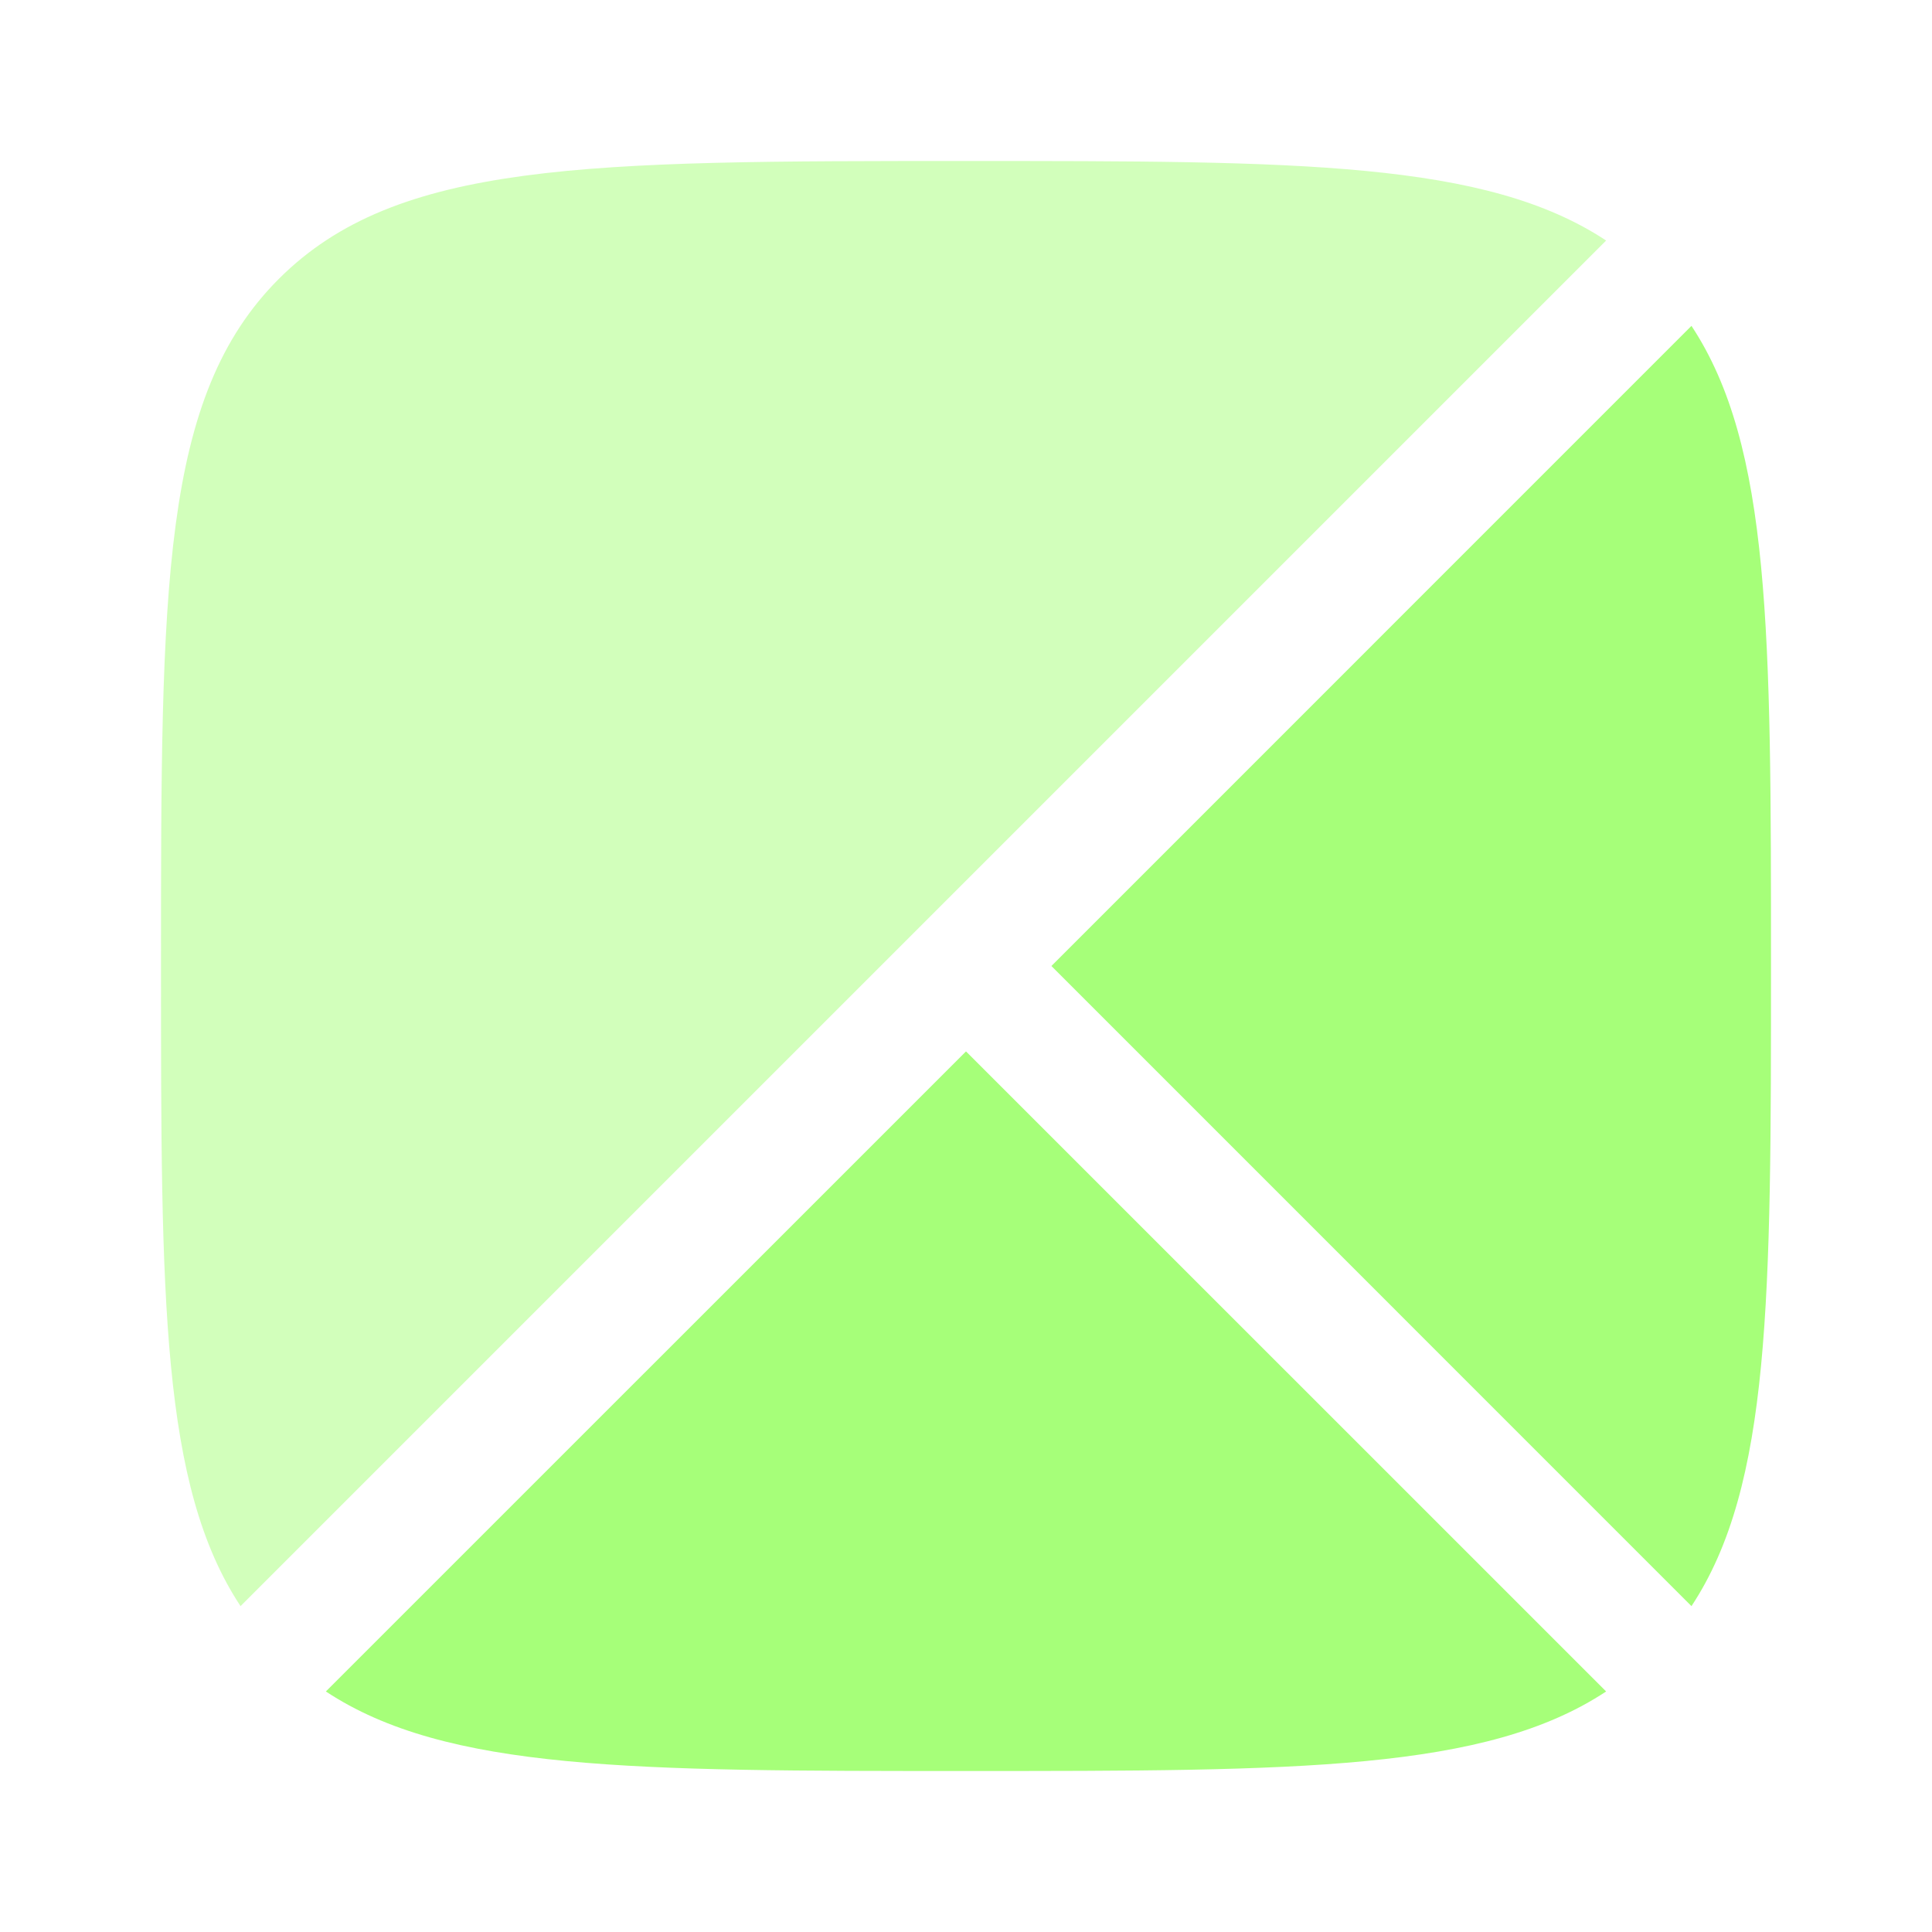
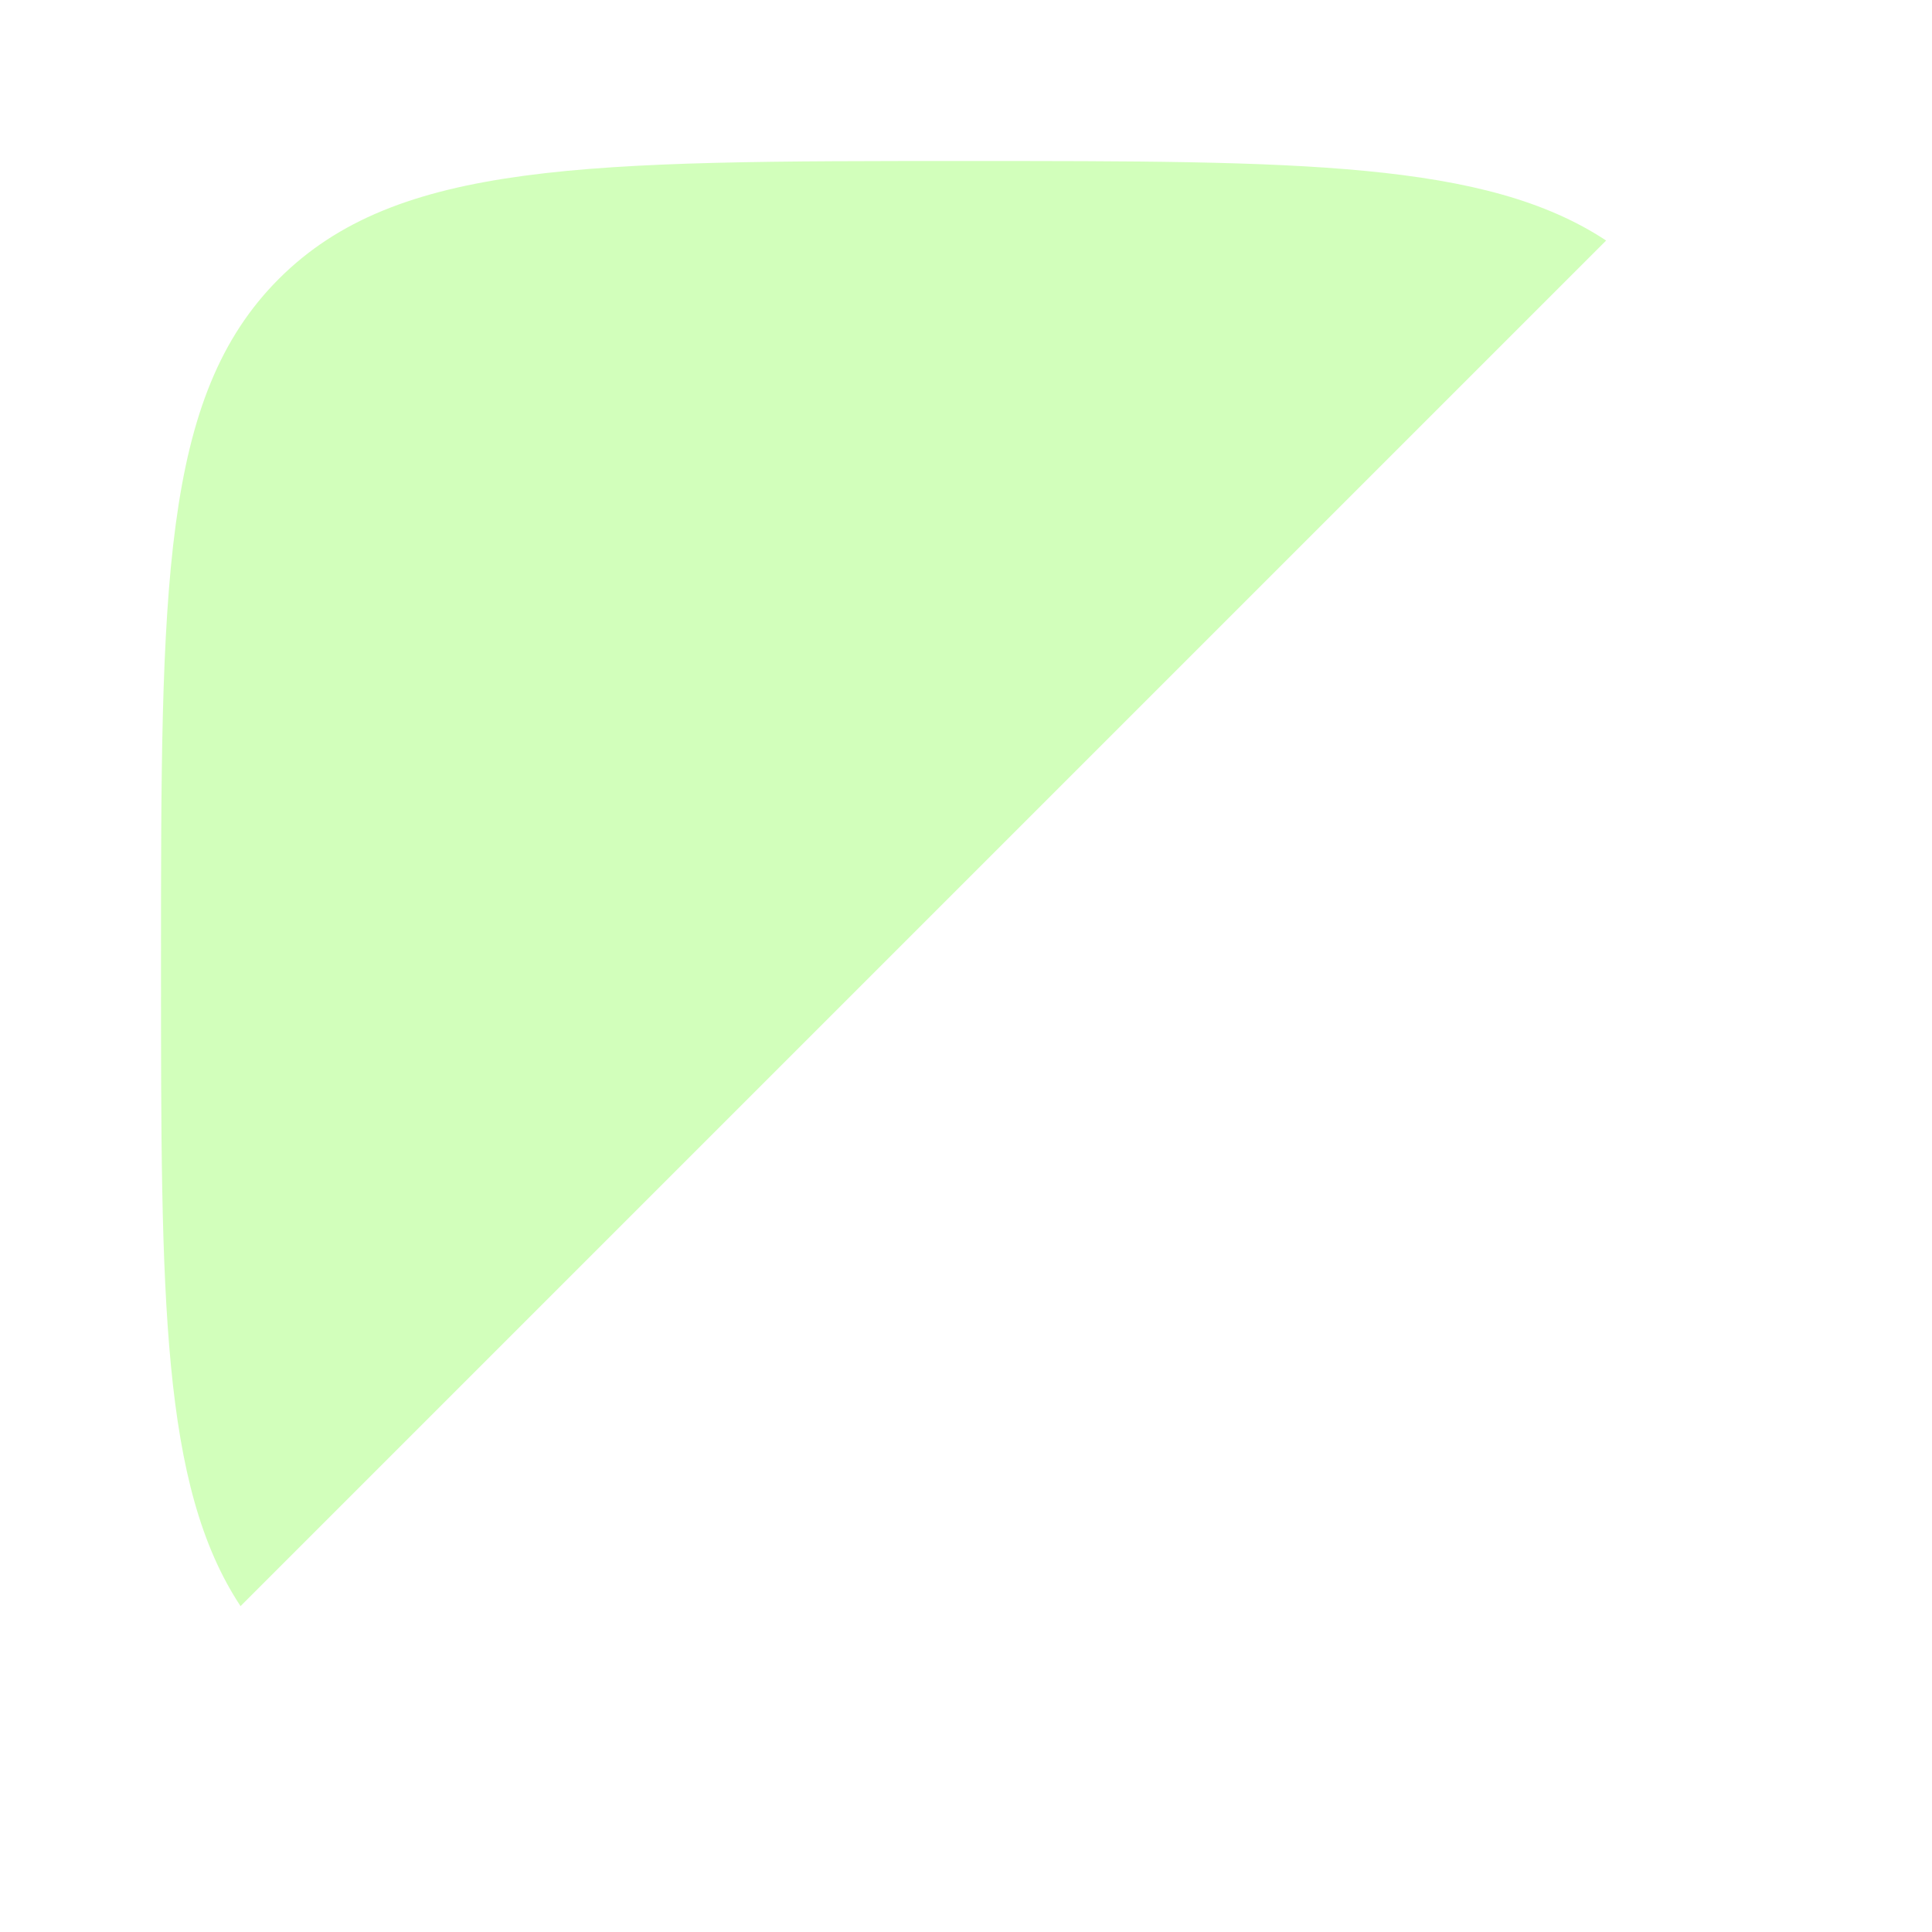
<svg xmlns="http://www.w3.org/2000/svg" width="24" height="24" viewBox="0 0 24 24" fill="none">
-   <path d="M21.012 4.048L13.061 12L21.012 19.952C22 18.455 22 16.134 22 12C22 7.866 22 5.545 21.012 4.048Z" fill="#A6FF79" />
-   <path d="M12 13.061L4.048 21.012C5.545 22 7.866 22 12 22C16.134 22 18.455 22 19.952 21.012L12 13.061Z" fill="#A6FF79" />
  <path opacity="0.5" d="M3.464 3.464C2 4.929 2 7.286 2 12C2 16.134 2 18.455 2.988 19.952L19.952 2.988C18.455 2 16.134 2 12 2C7.286 2 4.929 2 3.464 3.464Z" fill="#A6FF79" />
</svg>